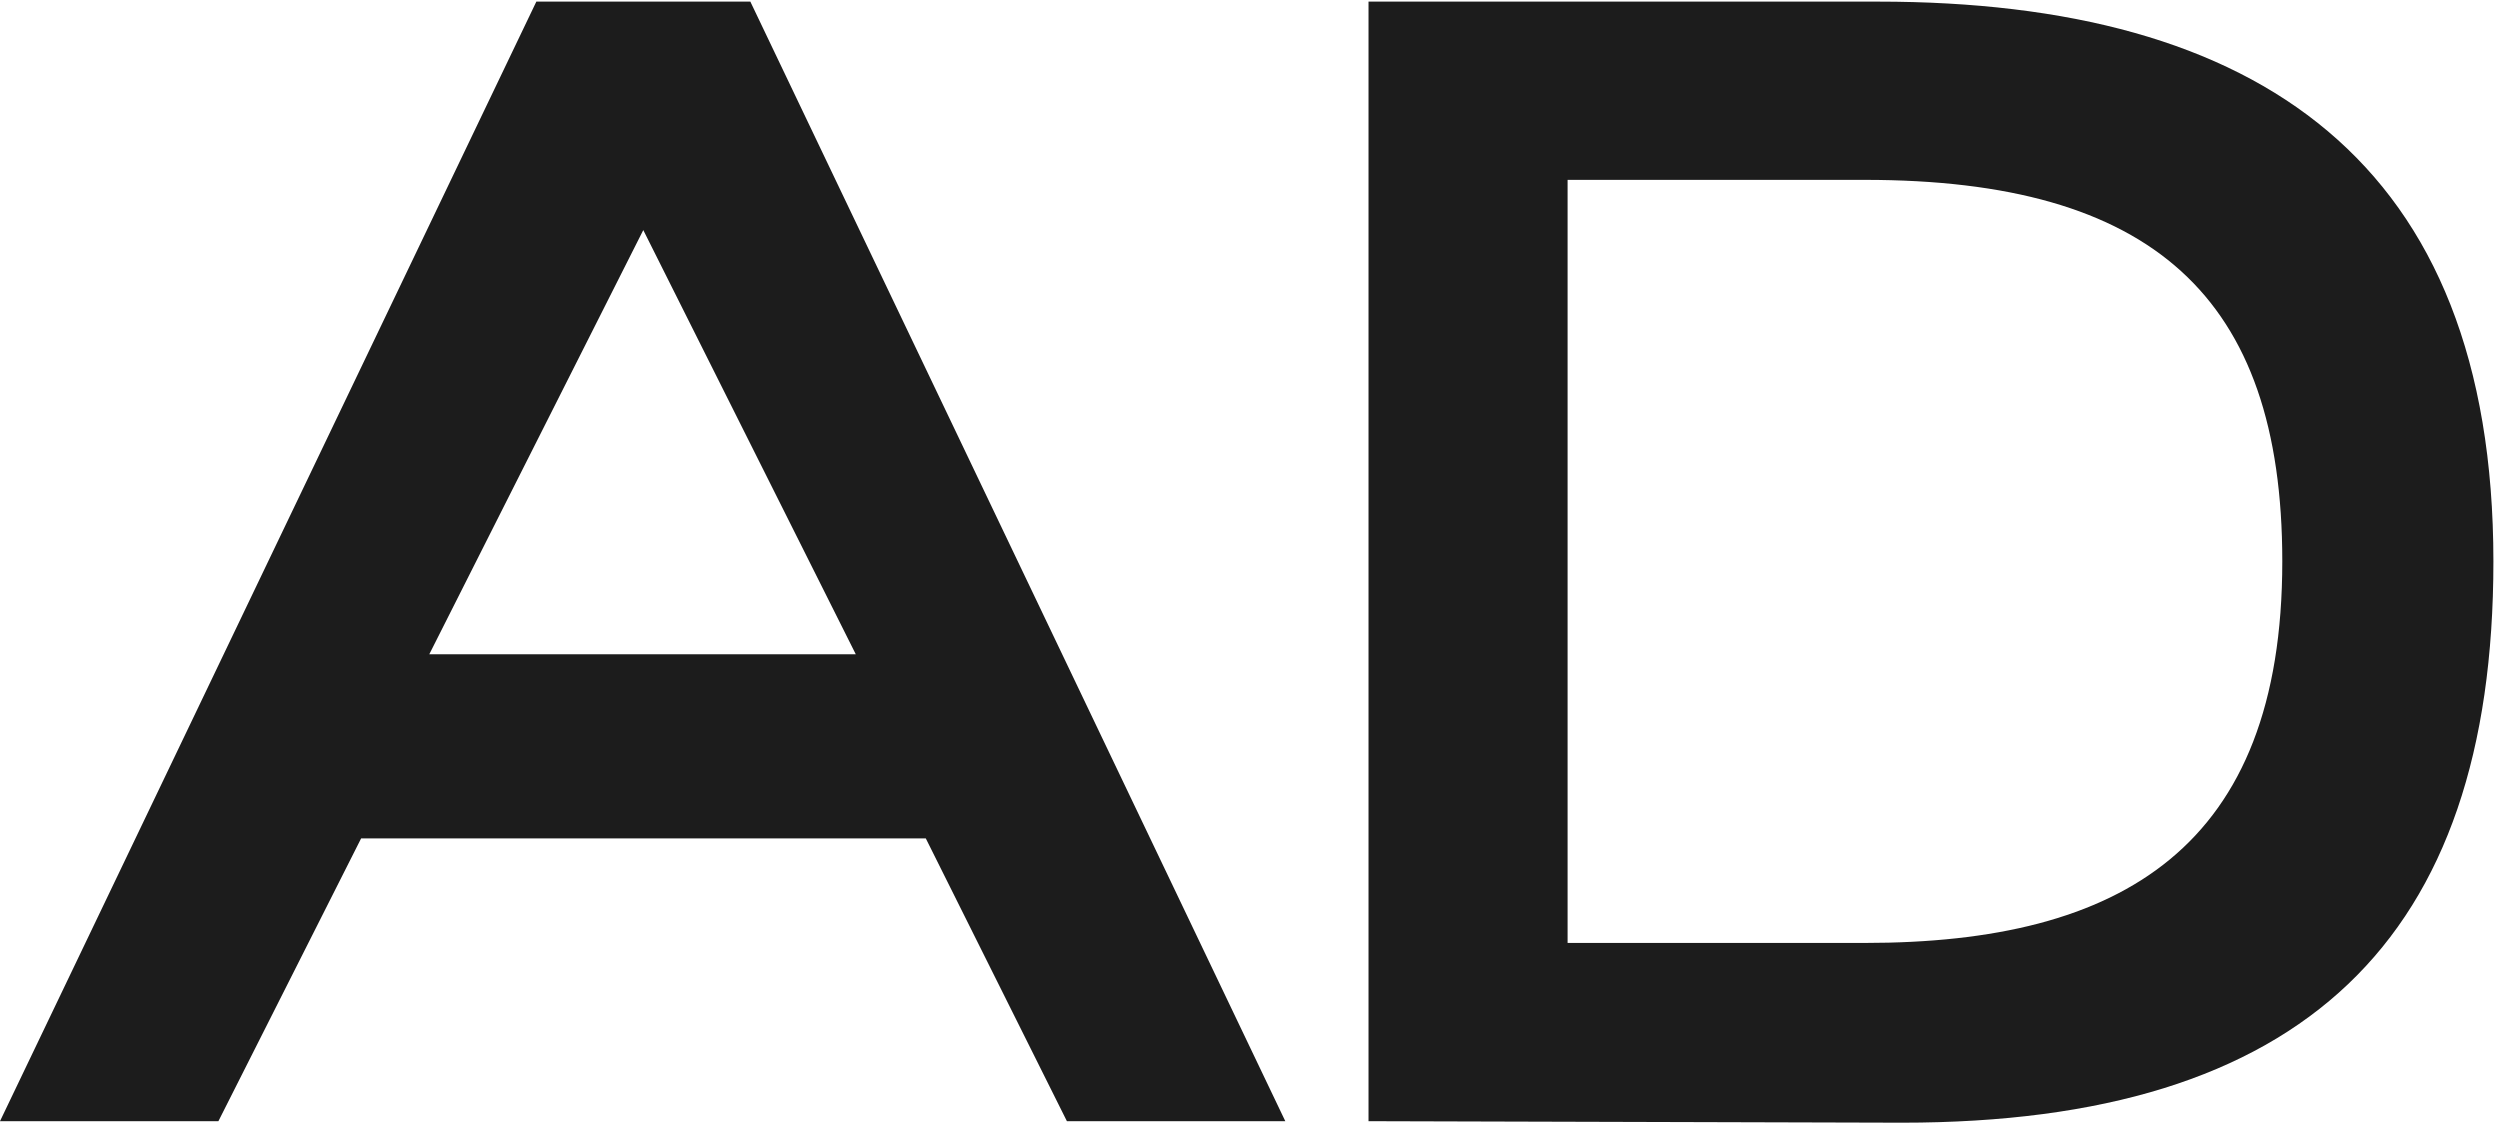
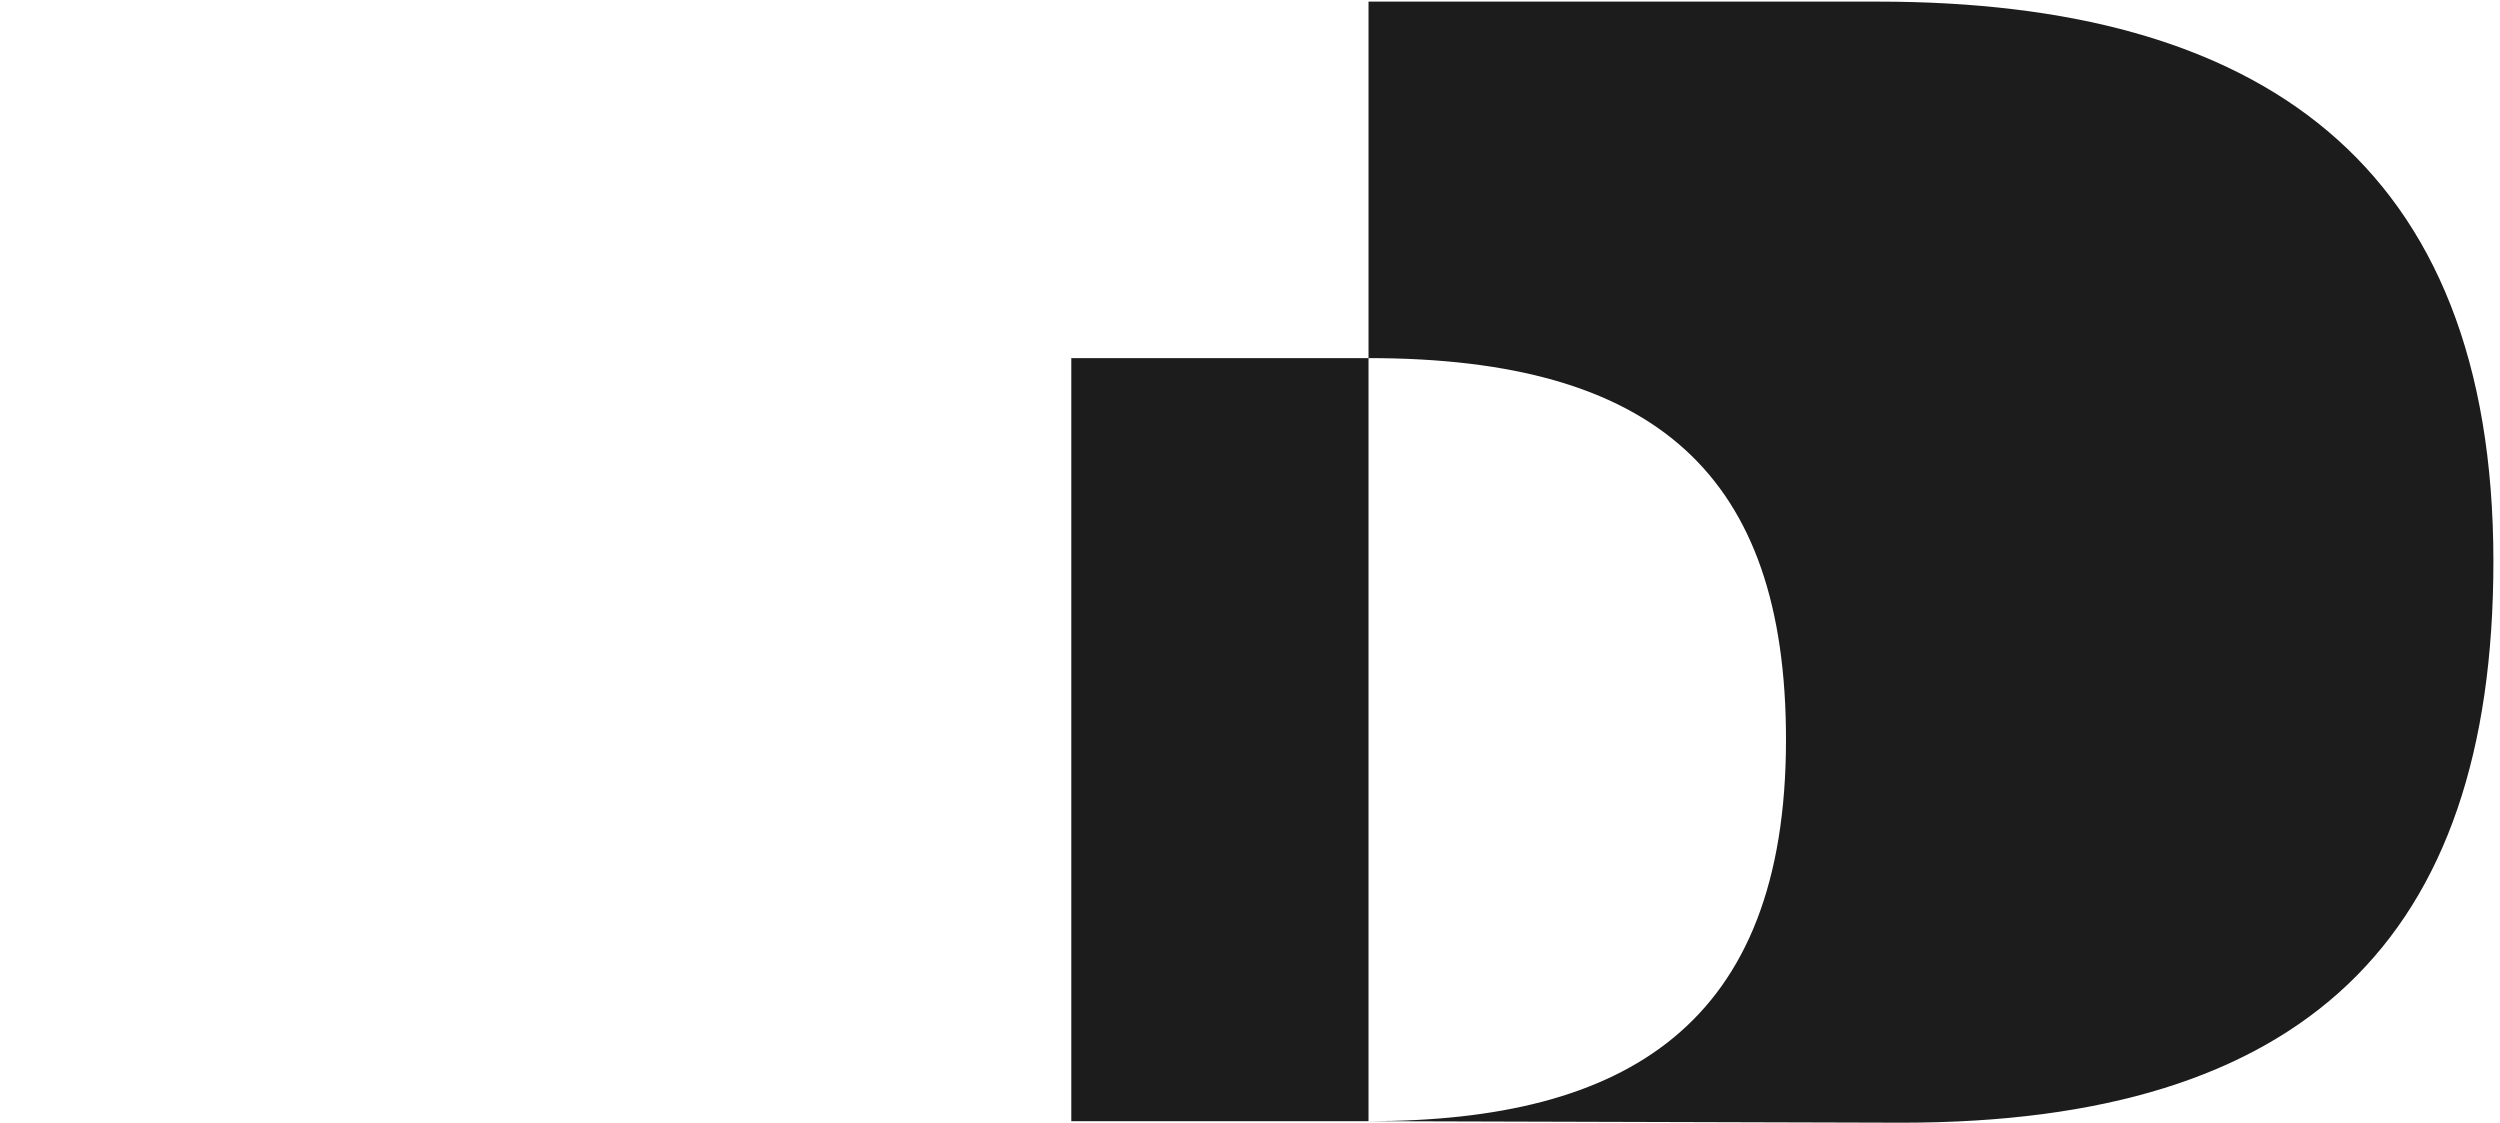
<svg xmlns="http://www.w3.org/2000/svg" id="Ebene_1" data-name="Ebene 1" viewBox="0 0 216 97">
  <defs>
    <style>
      .cls-1 {
        fill: #1c1c1c;
        stroke-width: 0px;
      }
    </style>
  </defs>
-   <path class="cls-1" d="M46.34.14h18.49l46.22,96.73h-18.87l-12.19-24.43H31.2l-12.33,24.43H0L46.34.14ZM73.94,56.53l-18.36-36.65-18.49,36.65h36.85Z" />
-   <path class="cls-1" d="M118.24,96.87V.14h44.04c32.73,0,53.15,13.74,53.15,48.37,0,32.71-16.43,48.49-51.09,48.49l-46.08-.13h0ZM161.12,81.47c22.21,0,36.07-8.27,36.07-32.97,0-22.91-11.29-32.96-36.07-32.96h-25.68v65.93h25.68Z" />
+   <path class="cls-1" d="M118.24,96.87V.14h44.04c32.73,0,53.15,13.74,53.15,48.37,0,32.71-16.43,48.49-51.09,48.49l-46.08-.13h0Zc22.21,0,36.07-8.27,36.07-32.97,0-22.91-11.29-32.96-36.07-32.96h-25.68v65.93h25.68Z" />
</svg>